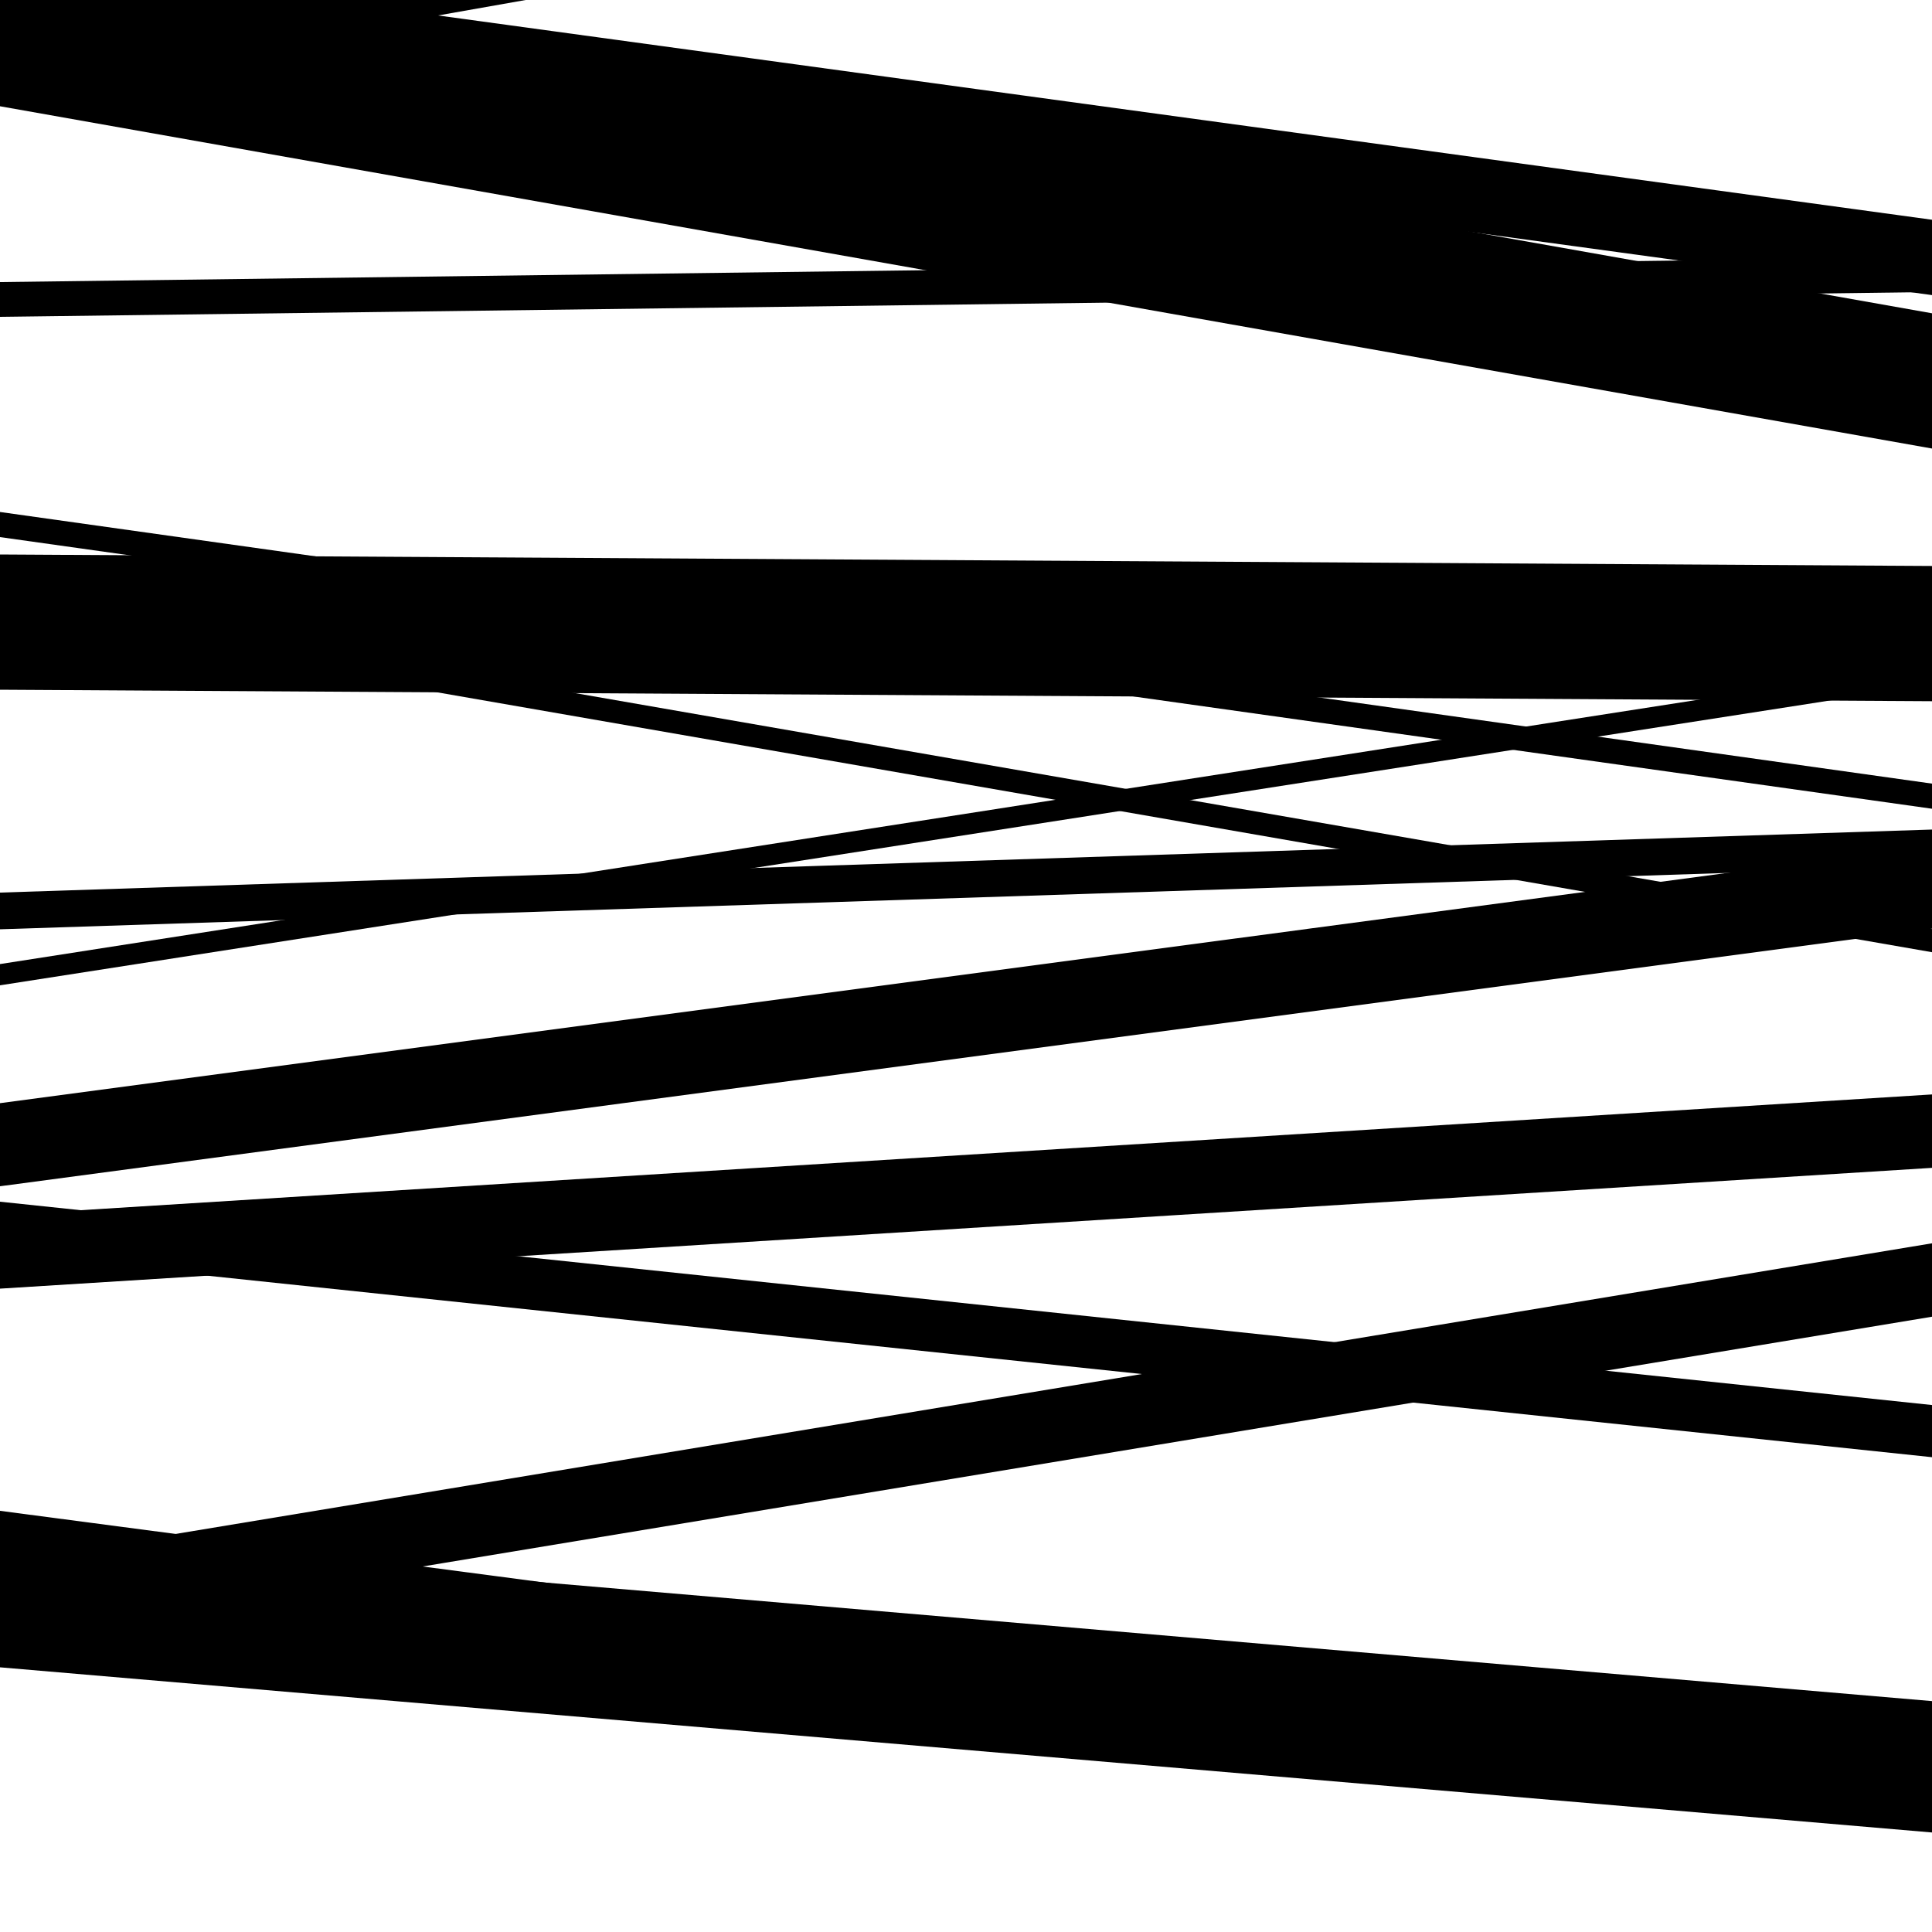
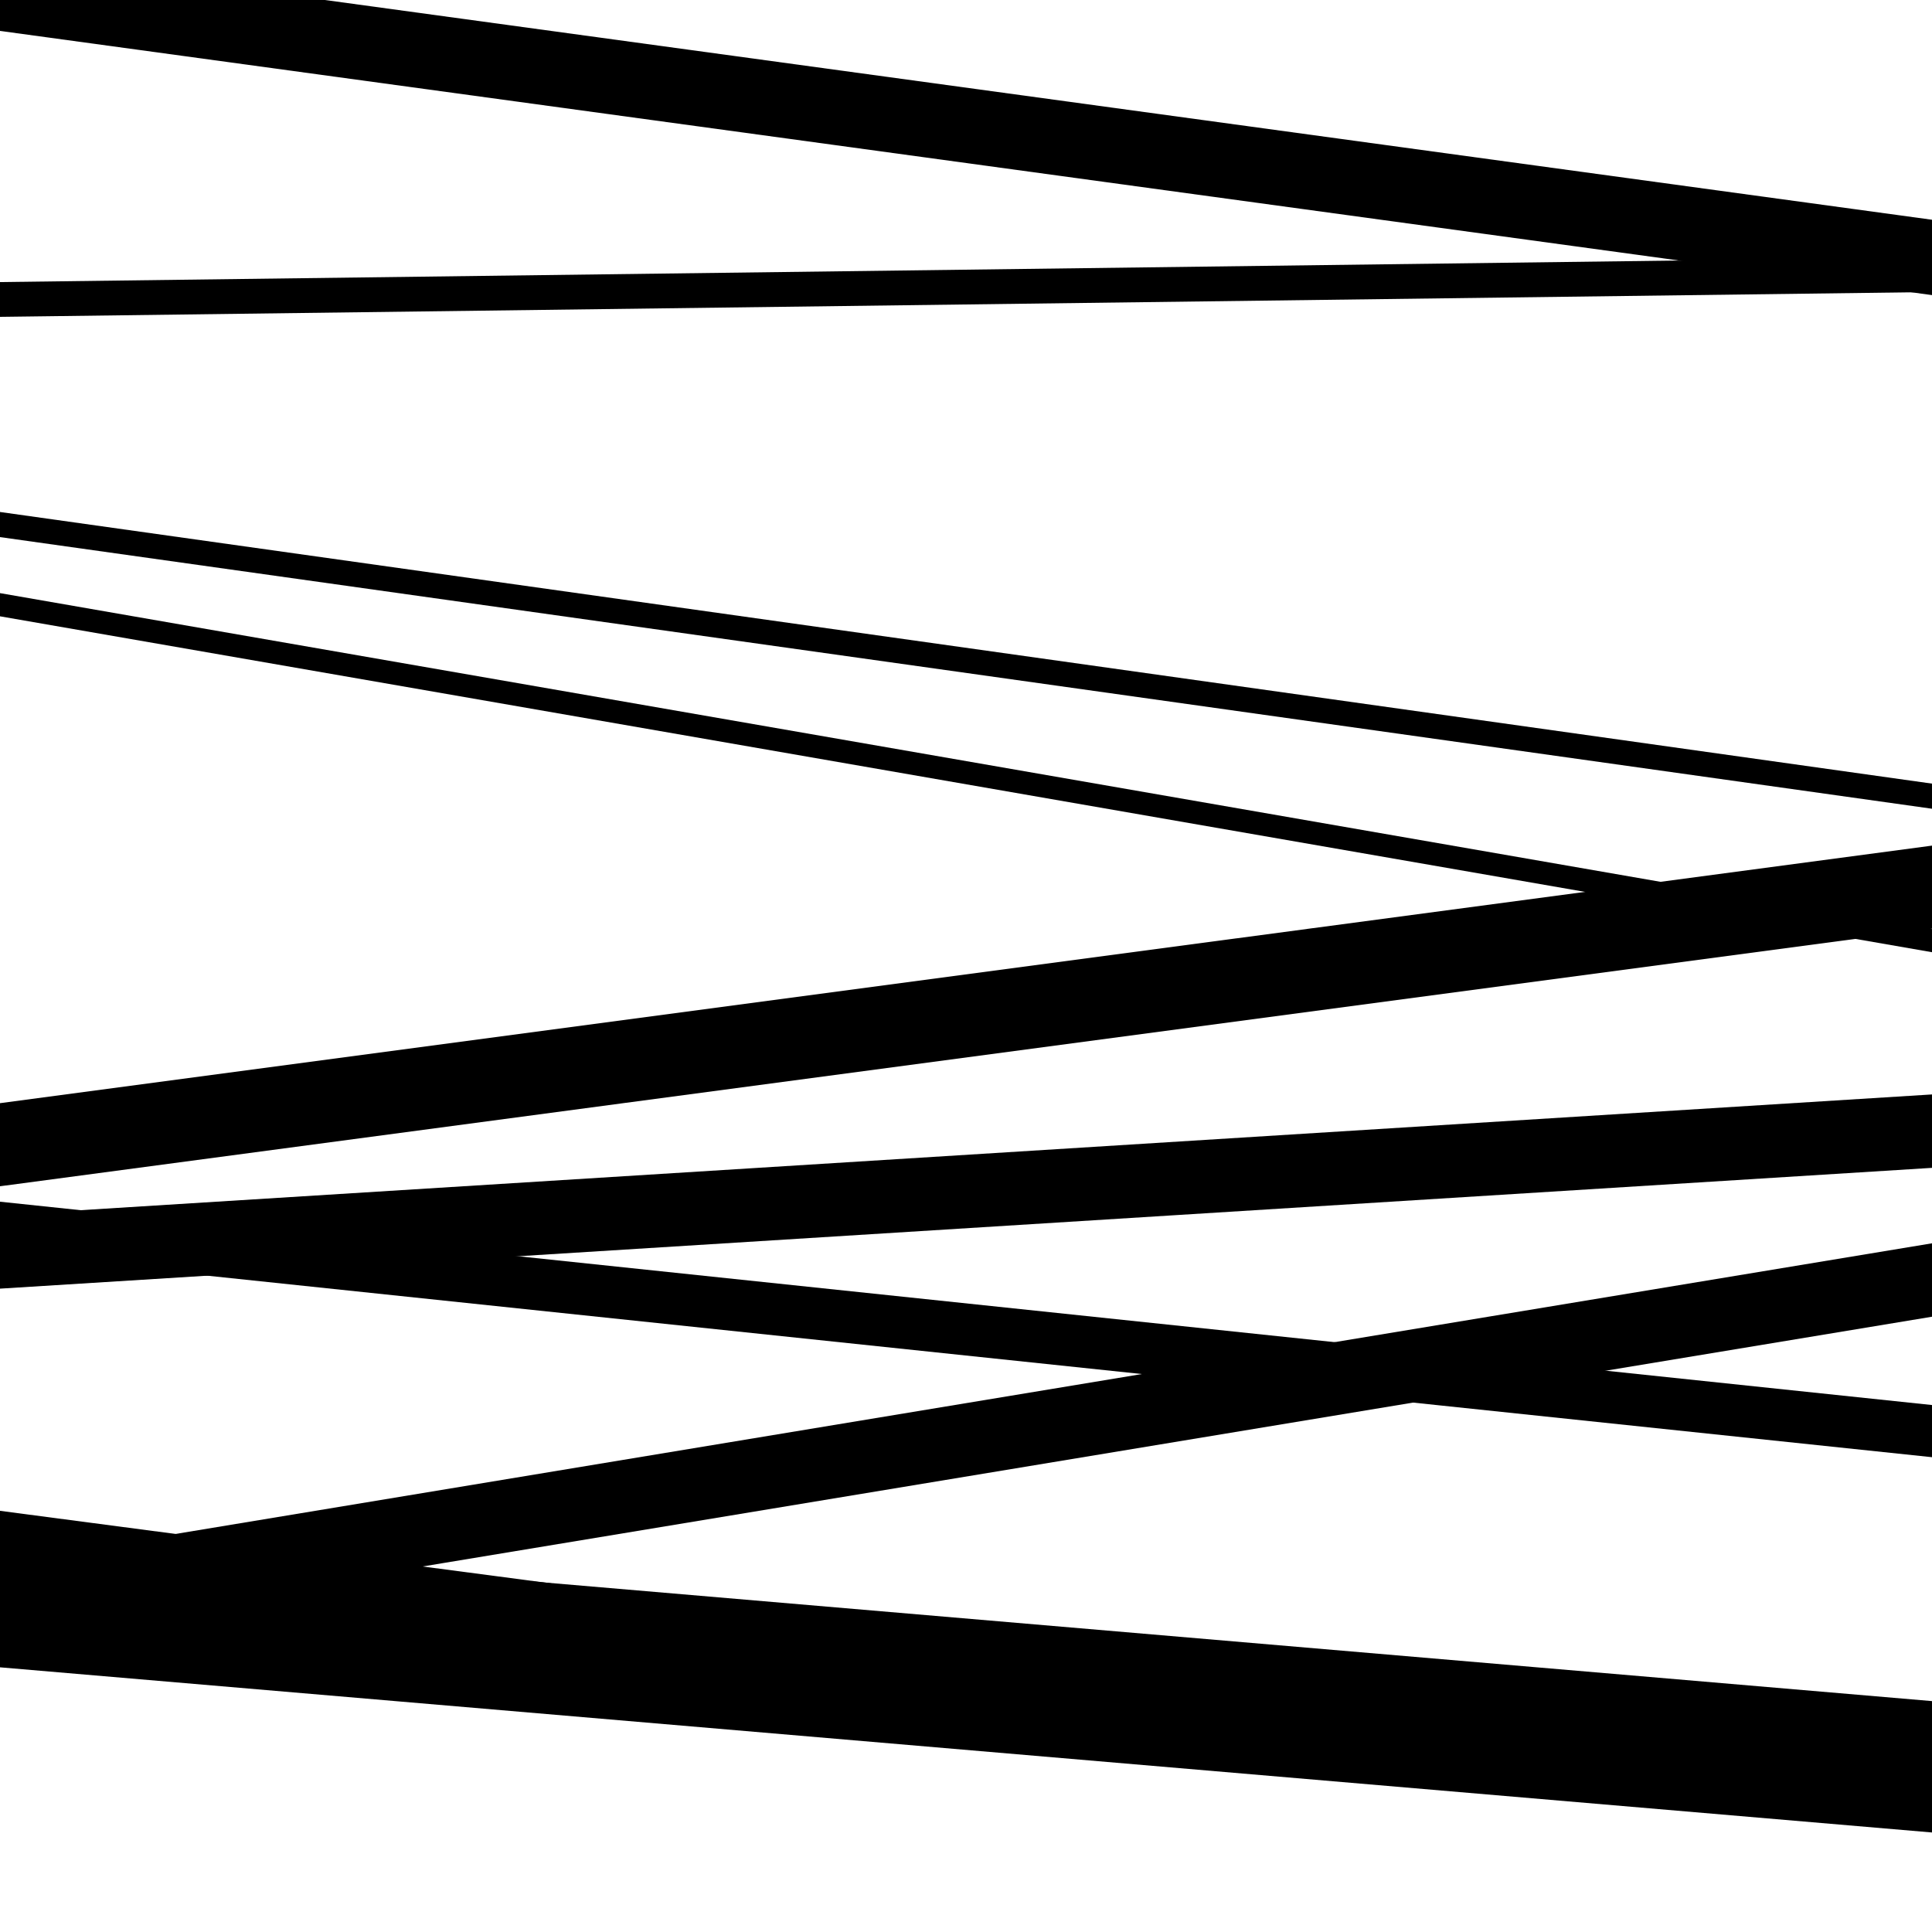
<svg xmlns="http://www.w3.org/2000/svg" viewBox="0 0 1000 1000" height="1000" width="1000">
  <rect x="0" y="0" width="1000" height="1000" fill="#ffffff" />
-   <path opacity="0.8" d="M 0 48 L 1000 -128.419 L 1000 -148.419 L 0 28 Z" fill="hsl(166, 15%, 50%)" />
  <path opacity="0.8" d="M 0 278 L 1000 418.601 L 1000 405.601 L 0 265 Z" fill="hsl(171, 25%, 70%)" />
-   <path opacity="0.8" d="M 0 510 L 1000 354.35 L 1000 343.35 L 0 499 Z" fill="hsl(176, 30%, 90%)" />
  <path opacity="0.8" d="M 0 667 L 1000 604.479 L 1000 566.479 L 0 629 Z" fill="hsl(161, 10%, 30%)" />
  <path opacity="0.8" d="M 0 863 L 1000 948.487 L 1000 880.487 L 0 795 Z" fill="hsl(166, 15%, 50%)" />
  <path opacity="0.8" d="M 0 164 L 1000 151.158 L 1000 133.158 L 0 146 Z" fill="hsl(171, 25%, 70%)" />
-   <path opacity="0.8" d="M 0 481 L 1000 448.37 L 1000 429.37 L 0 462 Z" fill="hsl(176, 30%, 90%)" />
  <path opacity="0.8" d="M 0 649 L 1000 754.242 L 1000 727.242 L 0 622 Z" fill="hsl(161, 10%, 30%)" />
-   <path opacity="0.8" d="M 0 812 L 1000 943.685 L 1000 913.685 L 0 782 Z" fill="hsl(166, 15%, 50%)" />
+   <path opacity="0.8" d="M 0 812 L 1000 913.685 L 0 782 Z" fill="hsl(166, 15%, 50%)" />
  <path opacity="0.8" d="M 0 16 L 1000 152.742 L 1000 113.742 L 0 -23 Z" fill="hsl(171, 25%, 70%)" />
  <path opacity="0.8" d="M 0 319 L 1000 492.862 L 1000 480.862 L 0 307 Z" fill="hsl(176, 30%, 90%)" />
  <path opacity="0.8" d="M 0 614 L 1000 480.688 L 1000 437.688 L 0 571 Z" fill="hsl(161, 10%, 30%)" />
  <path opacity="0.8" d="M 0 847 L 1000 681.532 L 1000 643.532 L 0 809 Z" fill="hsl(166, 15%, 50%)" />
-   <path opacity="0.8" d="M 0 55 L 1000 232.158 L 1000 162.158 L 0 -15 Z" fill="hsl(171, 25%, 70%)" />
-   <path opacity="0.8" d="M 0 357 L 1000 362.952 L 1000 292.952 L 0 287 Z" fill="hsl(176, 30%, 90%)" />
</svg>